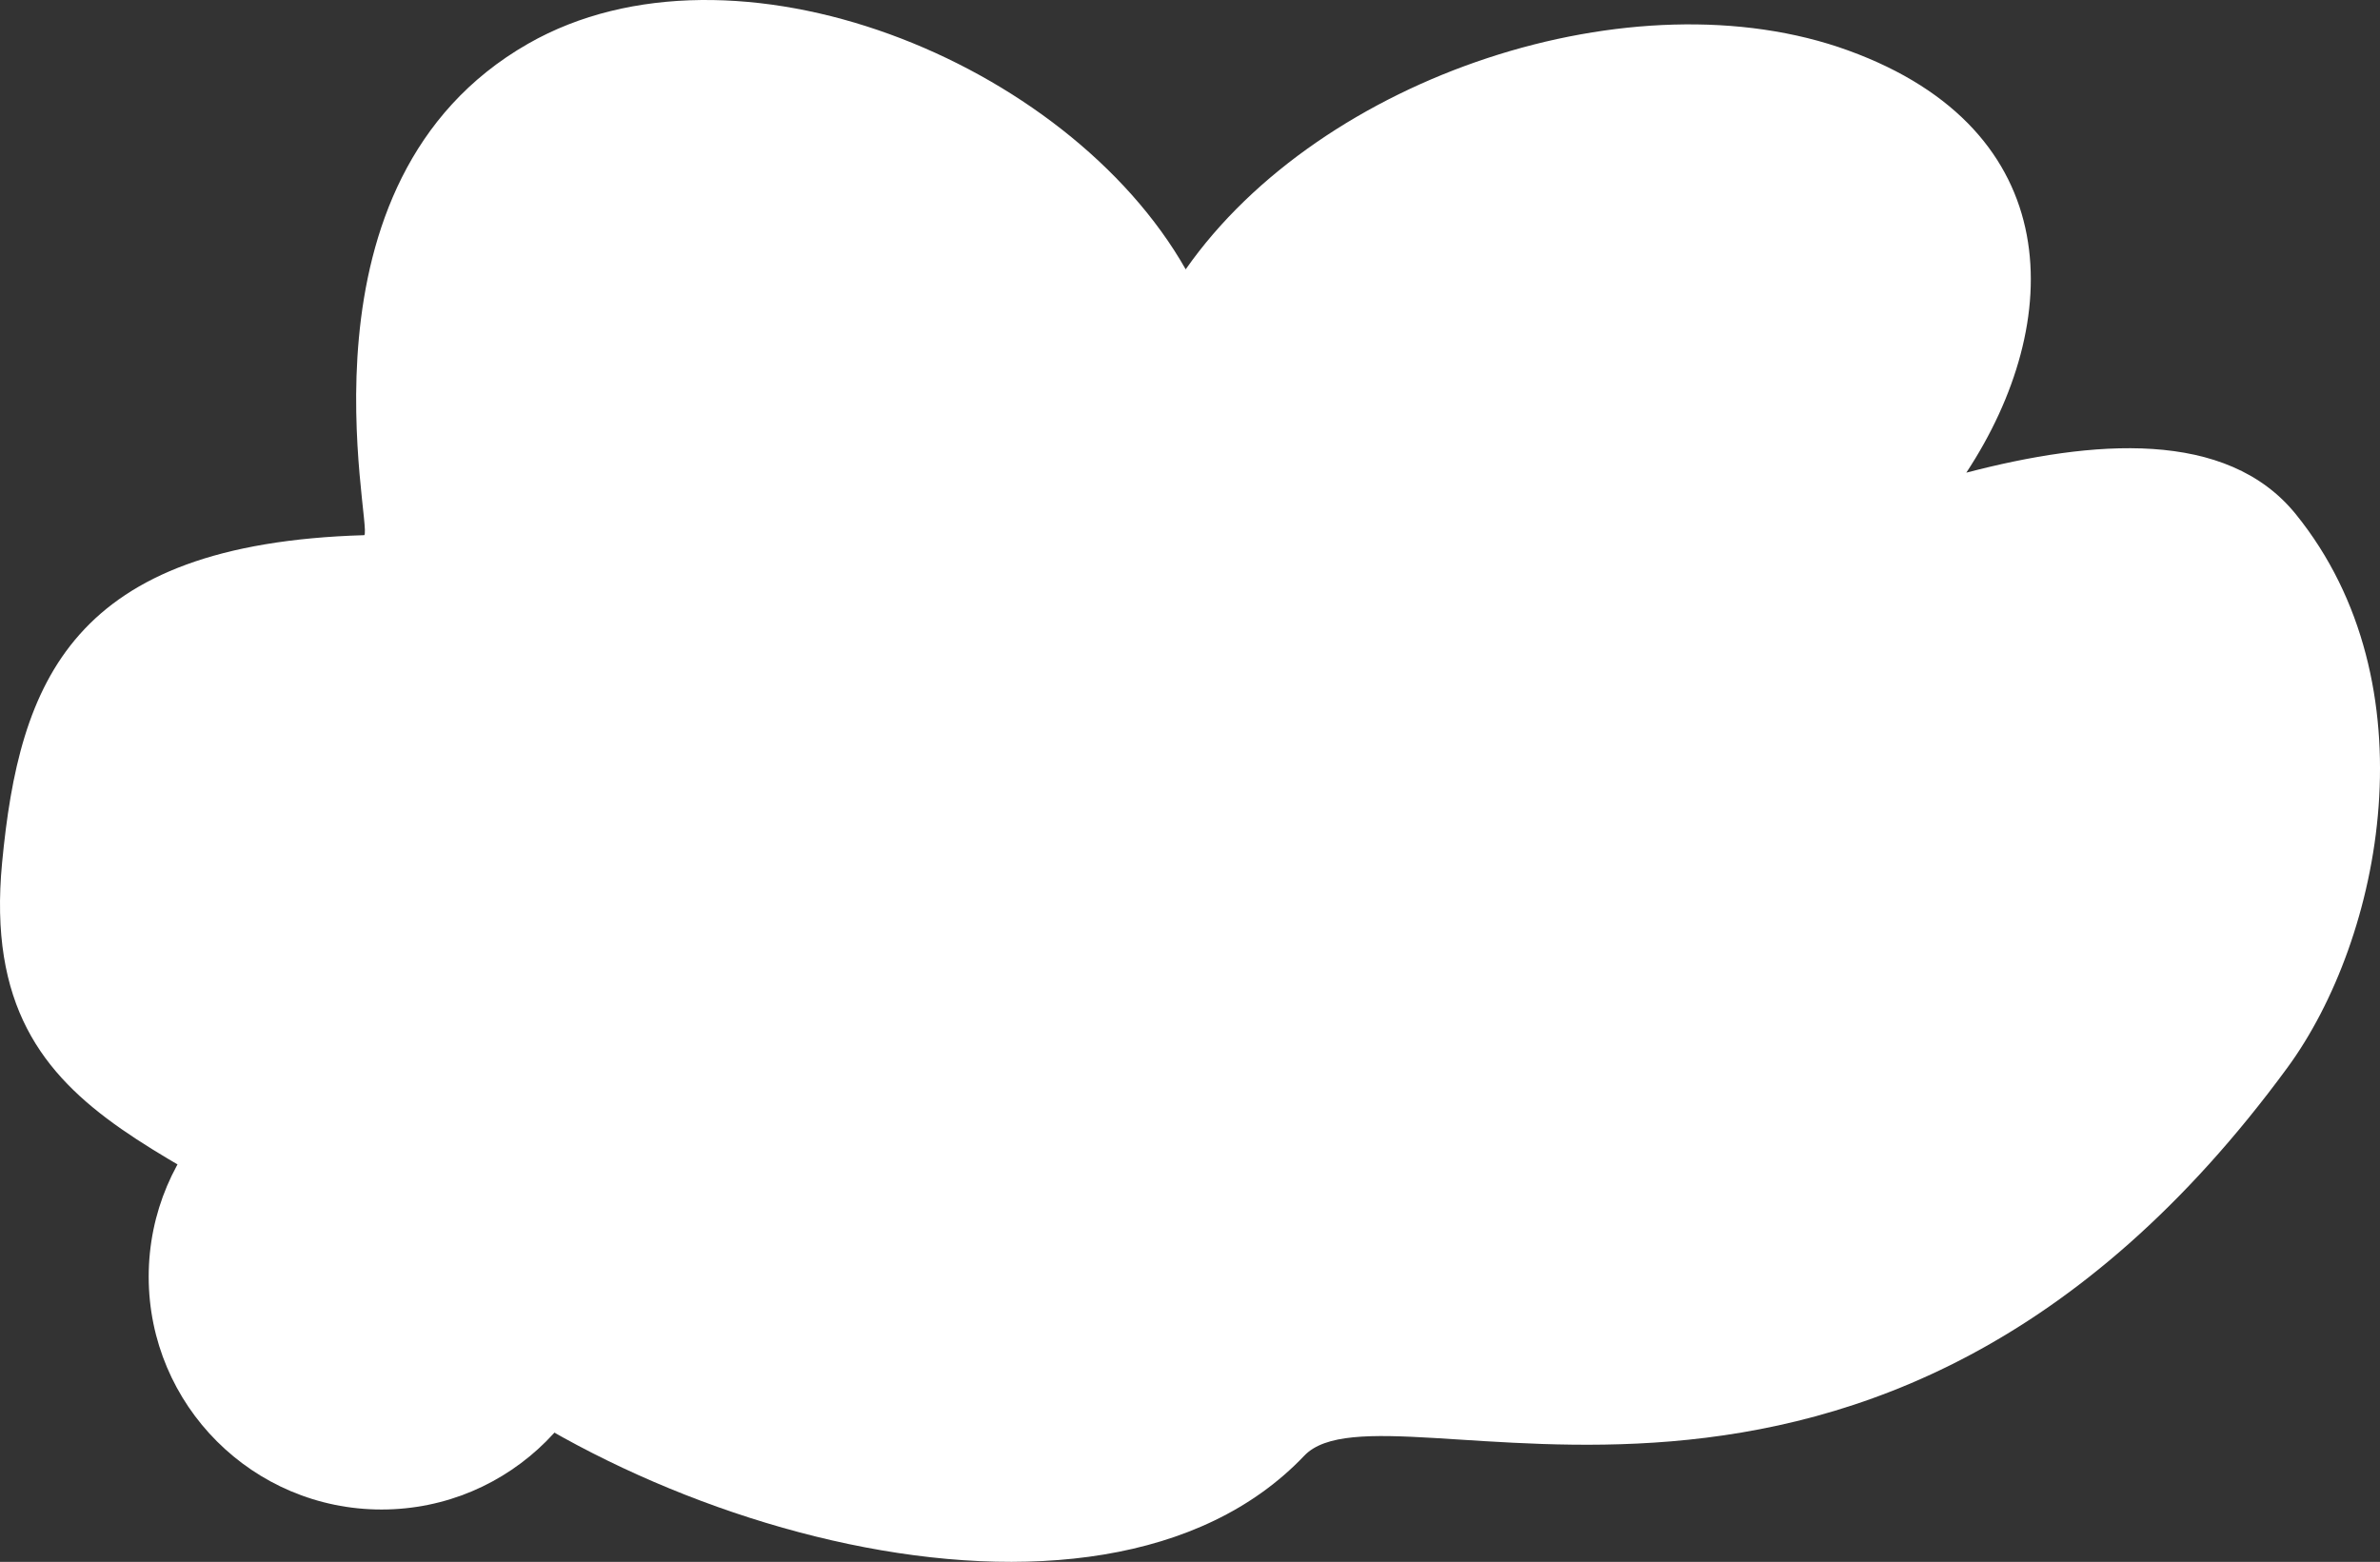
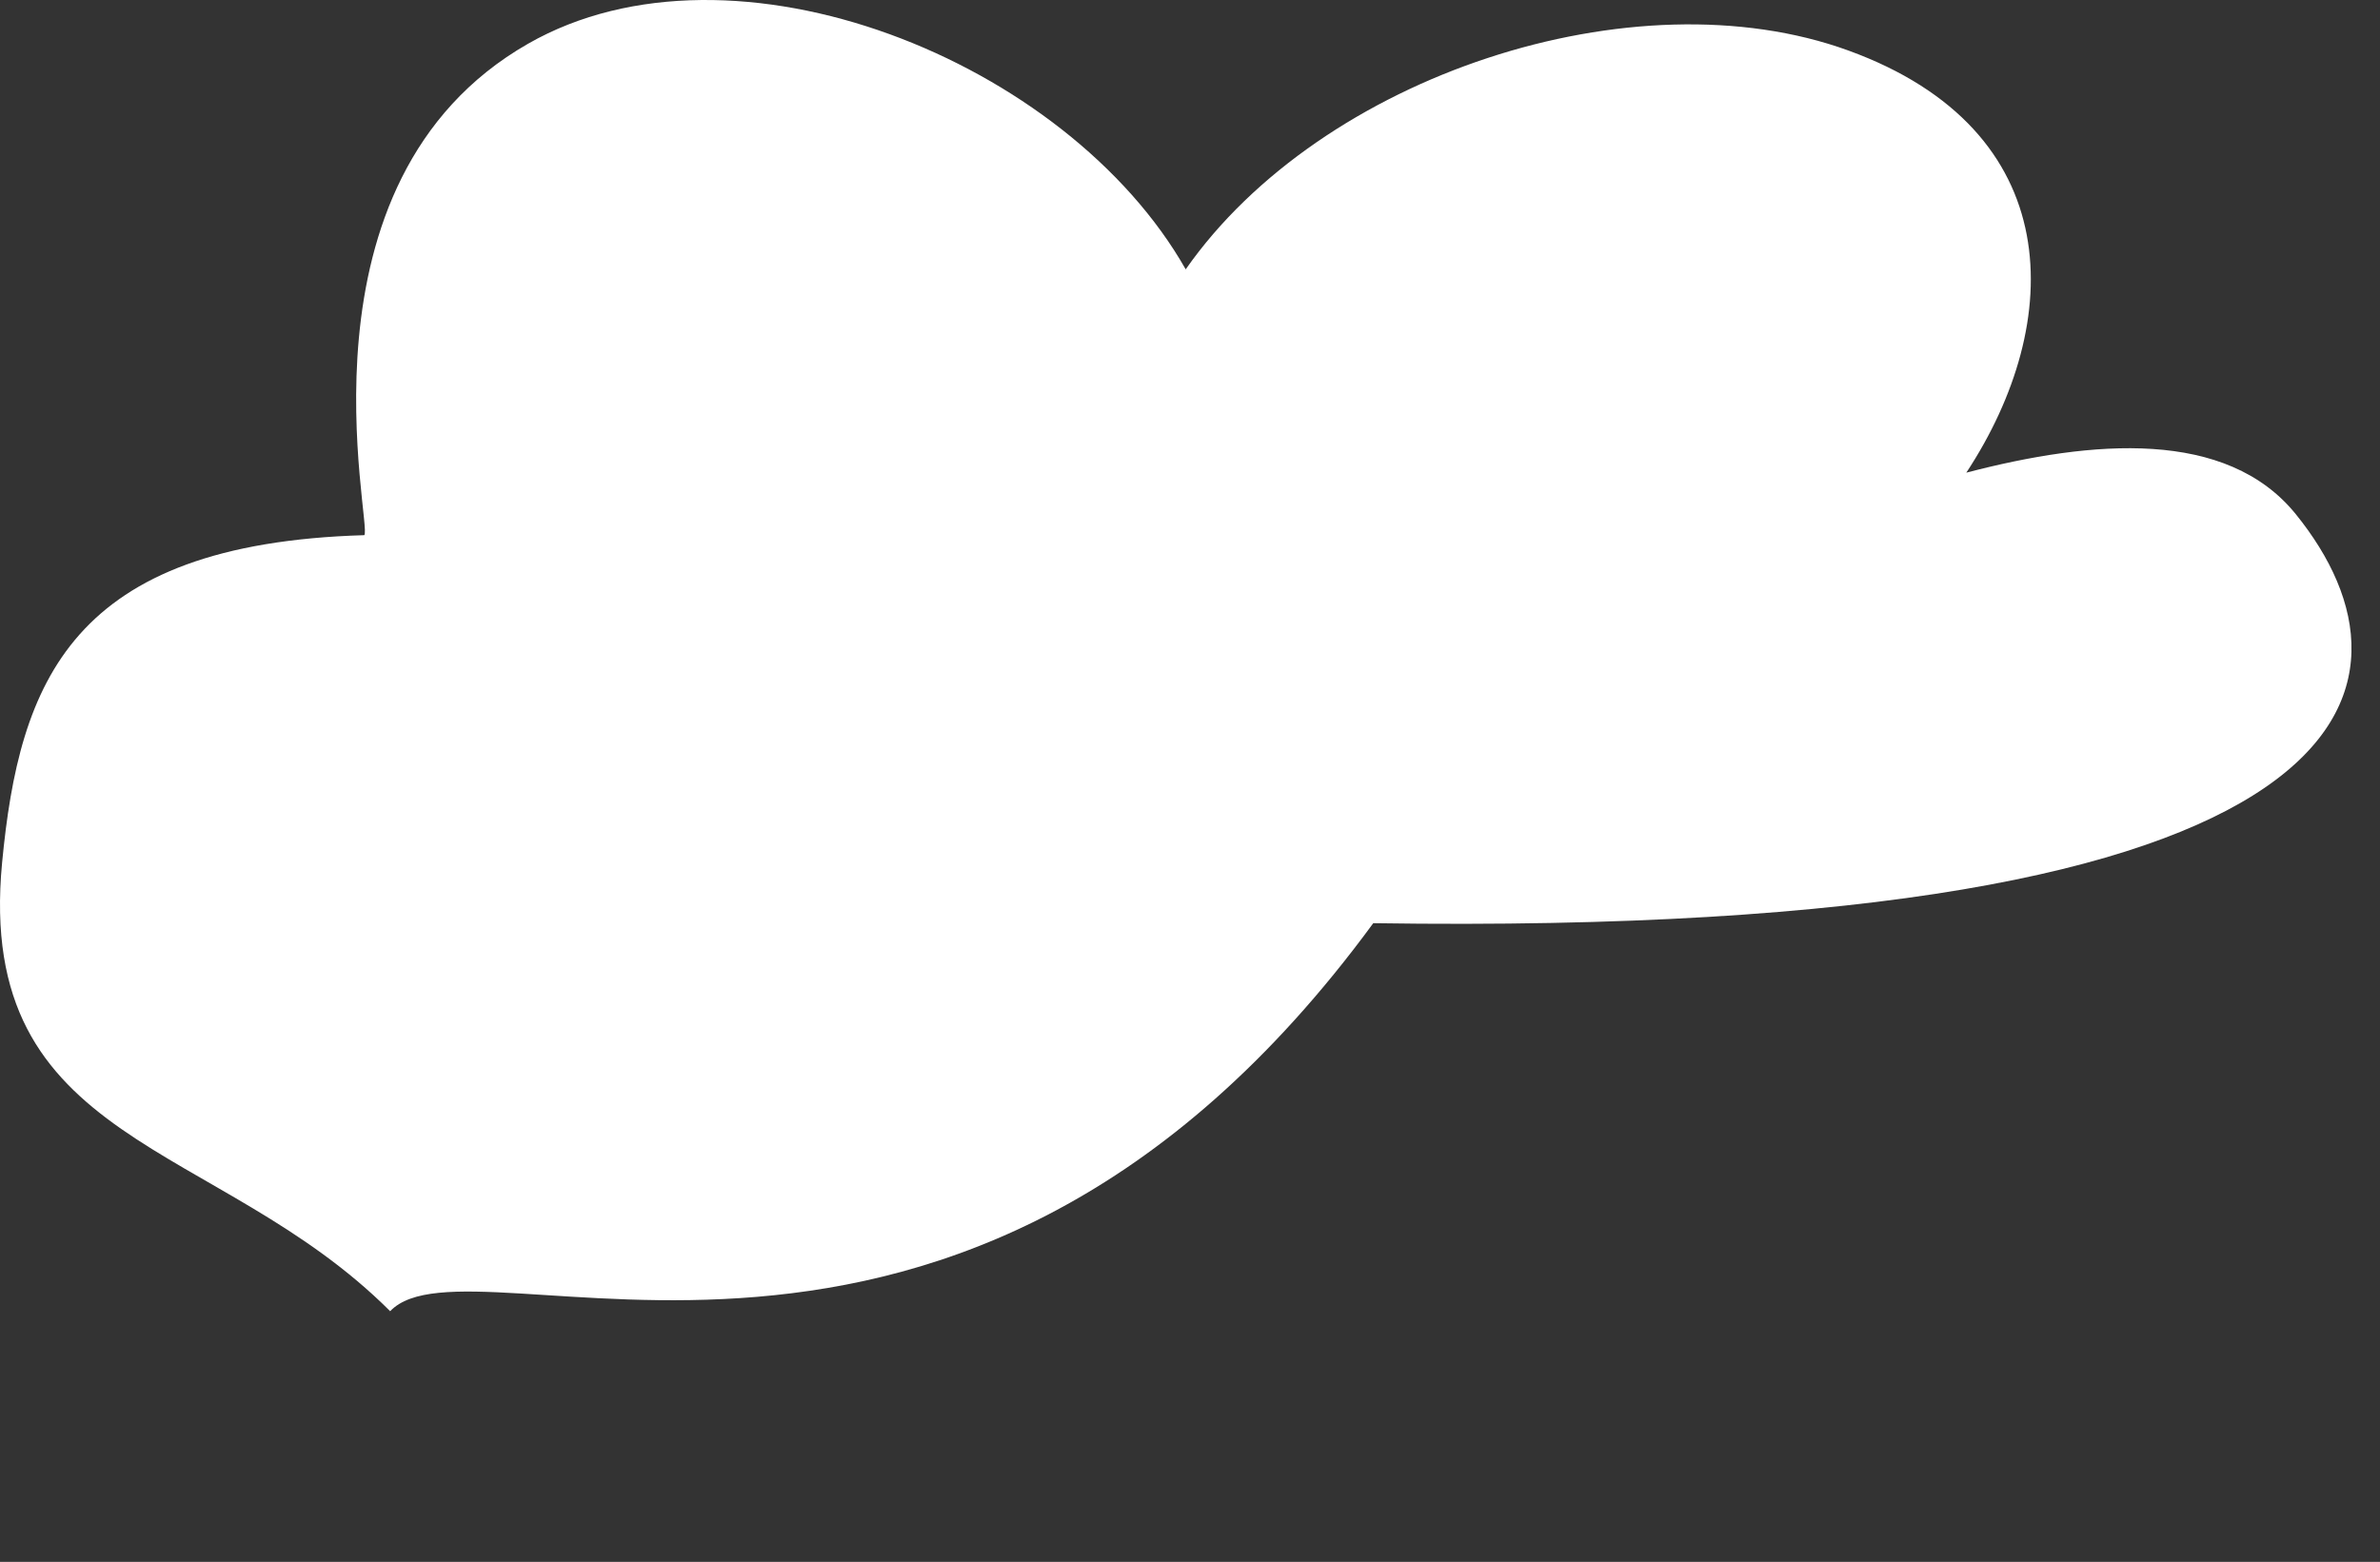
<svg xmlns="http://www.w3.org/2000/svg" version="1.1" id="Layer_1" x="0px" y="0px" width="275.982px" height="181.139px" viewBox="0 0 275.982 181.139" enable-background="new 0 0 275.982 181.139" xml:space="preserve">
  <rect x="0" y="0" width="275.982" height="181.139" fill="#333333" stroke="none" />
-   <path fill="#FFFFFF" d="M266.222,59.637c-8.02-9.921-23.53-8.65-38.21-4.82c11.51-17.48,11.74-39.72-13.68-48.96  c-24.82-9.021-61.101,2.88-76.84,25.38c-13.73-24.2-52.4-39.8-76.25-26.17c-28,16-18,56-19,57c-34,1-40,17-42,38  c-3.141,32.97,25,32,45,52c24.42,24.42,82,42,106,16.76c9.579-10.08,65.869,20.64,114-45  C276.242,108.827,282.132,79.307,266.222,59.637z" />
-   <circle fill="#FFFFFF" cx="44.242" cy="148.067" r="27" />
+   <path fill="#FFFFFF" d="M266.222,59.637c-8.02-9.921-23.53-8.65-38.21-4.82c11.51-17.48,11.74-39.72-13.68-48.96  c-24.82-9.021-61.101,2.88-76.84,25.38c-13.73-24.2-52.4-39.8-76.25-26.17c-28,16-18,56-19,57c-34,1-40,17-42,38  c-3.141,32.97,25,32,45,52c9.579-10.08,65.869,20.64,114-45  C276.242,108.827,282.132,79.307,266.222,59.637z" />
</svg>